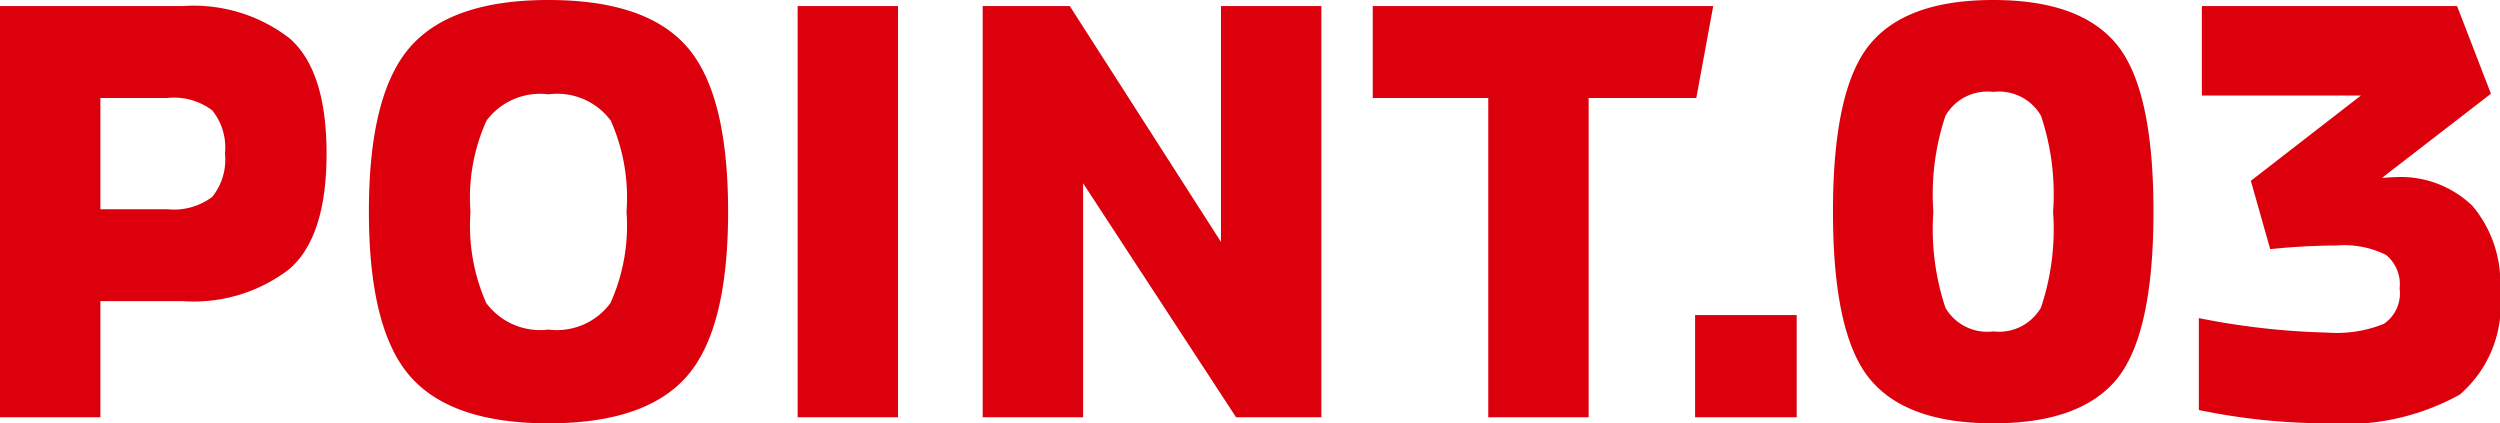
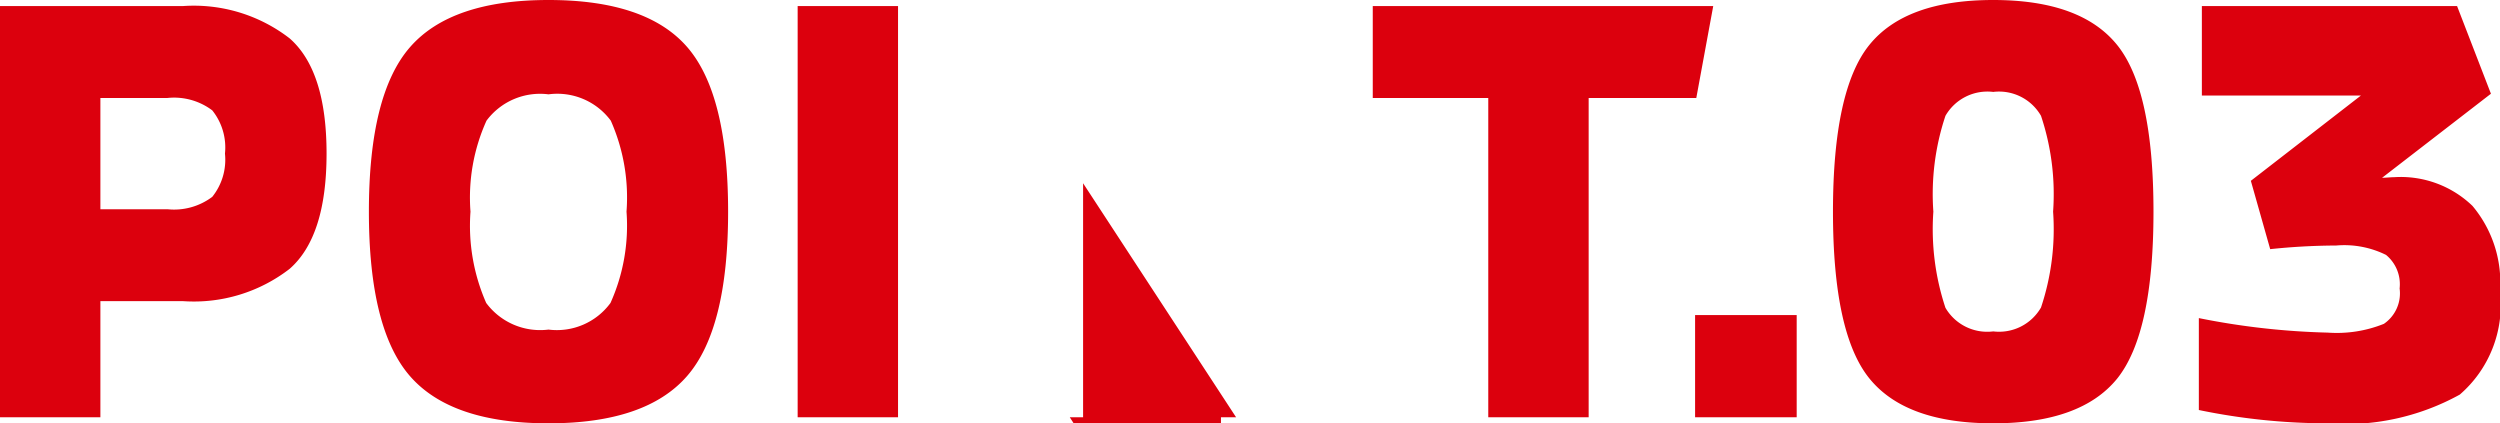
<svg xmlns="http://www.w3.org/2000/svg" width="82.68" height="14" viewBox="0 0 82.68 14">
-   <path d="M7.46-13.6a5.18,5.18,0,0,1,3.52,1.07q1.22,1.07,1.22,3.81T10.98-4.91A5.18,5.18,0,0,1,7.46-3.84H4.72V0H1.4V-13.6ZM6.94-6.88a2.1,2.1,0,0,0,1.48-.41,1.96,1.96,0,0,0,.42-1.43,1.96,1.96,0,0,0-.42-1.43,2.1,2.1,0,0,0-1.48-.41H4.72v3.68ZM24.12-1.36Q22.76.2,19.54.2T14.96-1.36Q13.6-2.92,13.6-6.8t1.36-5.44q1.36-1.56,4.58-1.56,3.24,0,4.59,1.56T25.48-6.8Q25.48-2.92,24.12-1.36ZM17.48-3.78a2.222,2.222,0,0,0,2.06.88,2.2,2.2,0,0,0,2.05-.88,6.23,6.23,0,0,0,.53-3.02,6.269,6.269,0,0,0-.52-3.01,2.2,2.2,0,0,0-2.06-.87,2.207,2.207,0,0,0-2.05.87,6.166,6.166,0,0,0-.53,3.01A6.333,6.333,0,0,0,17.48-3.78ZM27.78,0V-13.6H31.1V0ZM33.9,0V-13.6h2.88l5,7.8v-7.8H45.1V0H42.28L37.22-7.74V0ZM50.62,0V-10.56H46.8V-13.6H58.06l-.56,3.04H53.94V0Zm6.84,0V-3.38h3.36V0ZM71.42-1.28Q70.22.2,67.32.2t-4.1-1.49q-1.2-1.49-1.2-5.51t1.2-5.51q1.2-1.49,4.1-1.49t4.1,1.49q1.2,1.49,1.2,5.51T71.42-1.28ZM65.74-3.62a1.6,1.6,0,0,0,1.58.78,1.6,1.6,0,0,0,1.58-.79,8.16,8.16,0,0,0,.4-3.17,8.16,8.16,0,0,0-.4-3.17,1.6,1.6,0,0,0-1.58-.79,1.6,1.6,0,0,0-1.58.79,8.16,8.16,0,0,0-.4,3.17A8.244,8.244,0,0,0,65.74-3.62ZM80.58-7.94a3.418,3.418,0,0,1,2.59.95,3.946,3.946,0,0,1,.91,2.83A3.917,3.917,0,0,1,82.75-.75,7.841,7.841,0,0,1,78.32.2a21.021,21.021,0,0,1-4.2-.44V-3.28a24.439,24.439,0,0,0,4.26.48,4.17,4.17,0,0,0,1.86-.29,1.22,1.22,0,0,0,.52-1.17,1.254,1.254,0,0,0-.45-1.11,3.11,3.11,0,0,0-1.65-.31,21.247,21.247,0,0,0-2.18.12l-.64-2.26,3.64-2.82H74.22V-13.6h8.44l1.12,2.9-3.6,2.78q.06,0,.2-.01T80.58-7.94Z" transform="translate(-1.4 13.8)" fill="#dc000d" />
+   <path d="M7.46-13.6a5.18,5.18,0,0,1,3.52,1.07q1.22,1.07,1.22,3.81T10.98-4.91A5.18,5.18,0,0,1,7.46-3.84H4.72V0H1.4V-13.6ZM6.94-6.88a2.1,2.1,0,0,0,1.48-.41,1.96,1.96,0,0,0,.42-1.43,1.96,1.96,0,0,0-.42-1.43,2.1,2.1,0,0,0-1.48-.41H4.72v3.68ZM24.12-1.36Q22.76.2,19.54.2T14.96-1.36Q13.6-2.92,13.6-6.8t1.36-5.44q1.36-1.56,4.58-1.56,3.24,0,4.59,1.56T25.48-6.8Q25.48-2.92,24.12-1.36ZM17.48-3.78a2.222,2.222,0,0,0,2.06.88,2.2,2.2,0,0,0,2.05-.88,6.23,6.23,0,0,0,.53-3.02,6.269,6.269,0,0,0-.52-3.01,2.2,2.2,0,0,0-2.06-.87,2.207,2.207,0,0,0-2.05.87,6.166,6.166,0,0,0-.53,3.01A6.333,6.333,0,0,0,17.48-3.78ZM27.78,0V-13.6H31.1V0ZM33.9,0h2.88l5,7.8v-7.8H45.1V0H42.28L37.22-7.74V0ZM50.62,0V-10.56H46.8V-13.6H58.06l-.56,3.04H53.94V0Zm6.84,0V-3.38h3.36V0ZM71.42-1.28Q70.22.2,67.32.2t-4.1-1.49q-1.2-1.49-1.2-5.51t1.2-5.51q1.2-1.49,4.1-1.49t4.1,1.49q1.2,1.49,1.2,5.51T71.42-1.28ZM65.74-3.62a1.6,1.6,0,0,0,1.58.78,1.6,1.6,0,0,0,1.58-.79,8.16,8.16,0,0,0,.4-3.17,8.16,8.16,0,0,0-.4-3.17,1.6,1.6,0,0,0-1.58-.79,1.6,1.6,0,0,0-1.58.79,8.16,8.16,0,0,0-.4,3.17A8.244,8.244,0,0,0,65.74-3.62ZM80.58-7.94a3.418,3.418,0,0,1,2.59.95,3.946,3.946,0,0,1,.91,2.83A3.917,3.917,0,0,1,82.75-.75,7.841,7.841,0,0,1,78.32.2a21.021,21.021,0,0,1-4.2-.44V-3.28a24.439,24.439,0,0,0,4.26.48,4.17,4.17,0,0,0,1.86-.29,1.22,1.22,0,0,0,.52-1.17,1.254,1.254,0,0,0-.45-1.11,3.11,3.11,0,0,0-1.65-.31,21.247,21.247,0,0,0-2.18.12l-.64-2.26,3.64-2.82H74.22V-13.6h8.44l1.12,2.9-3.6,2.78q.06,0,.2-.01T80.58-7.94Z" transform="translate(-1.4 13.8)" fill="#dc000d" />
</svg>